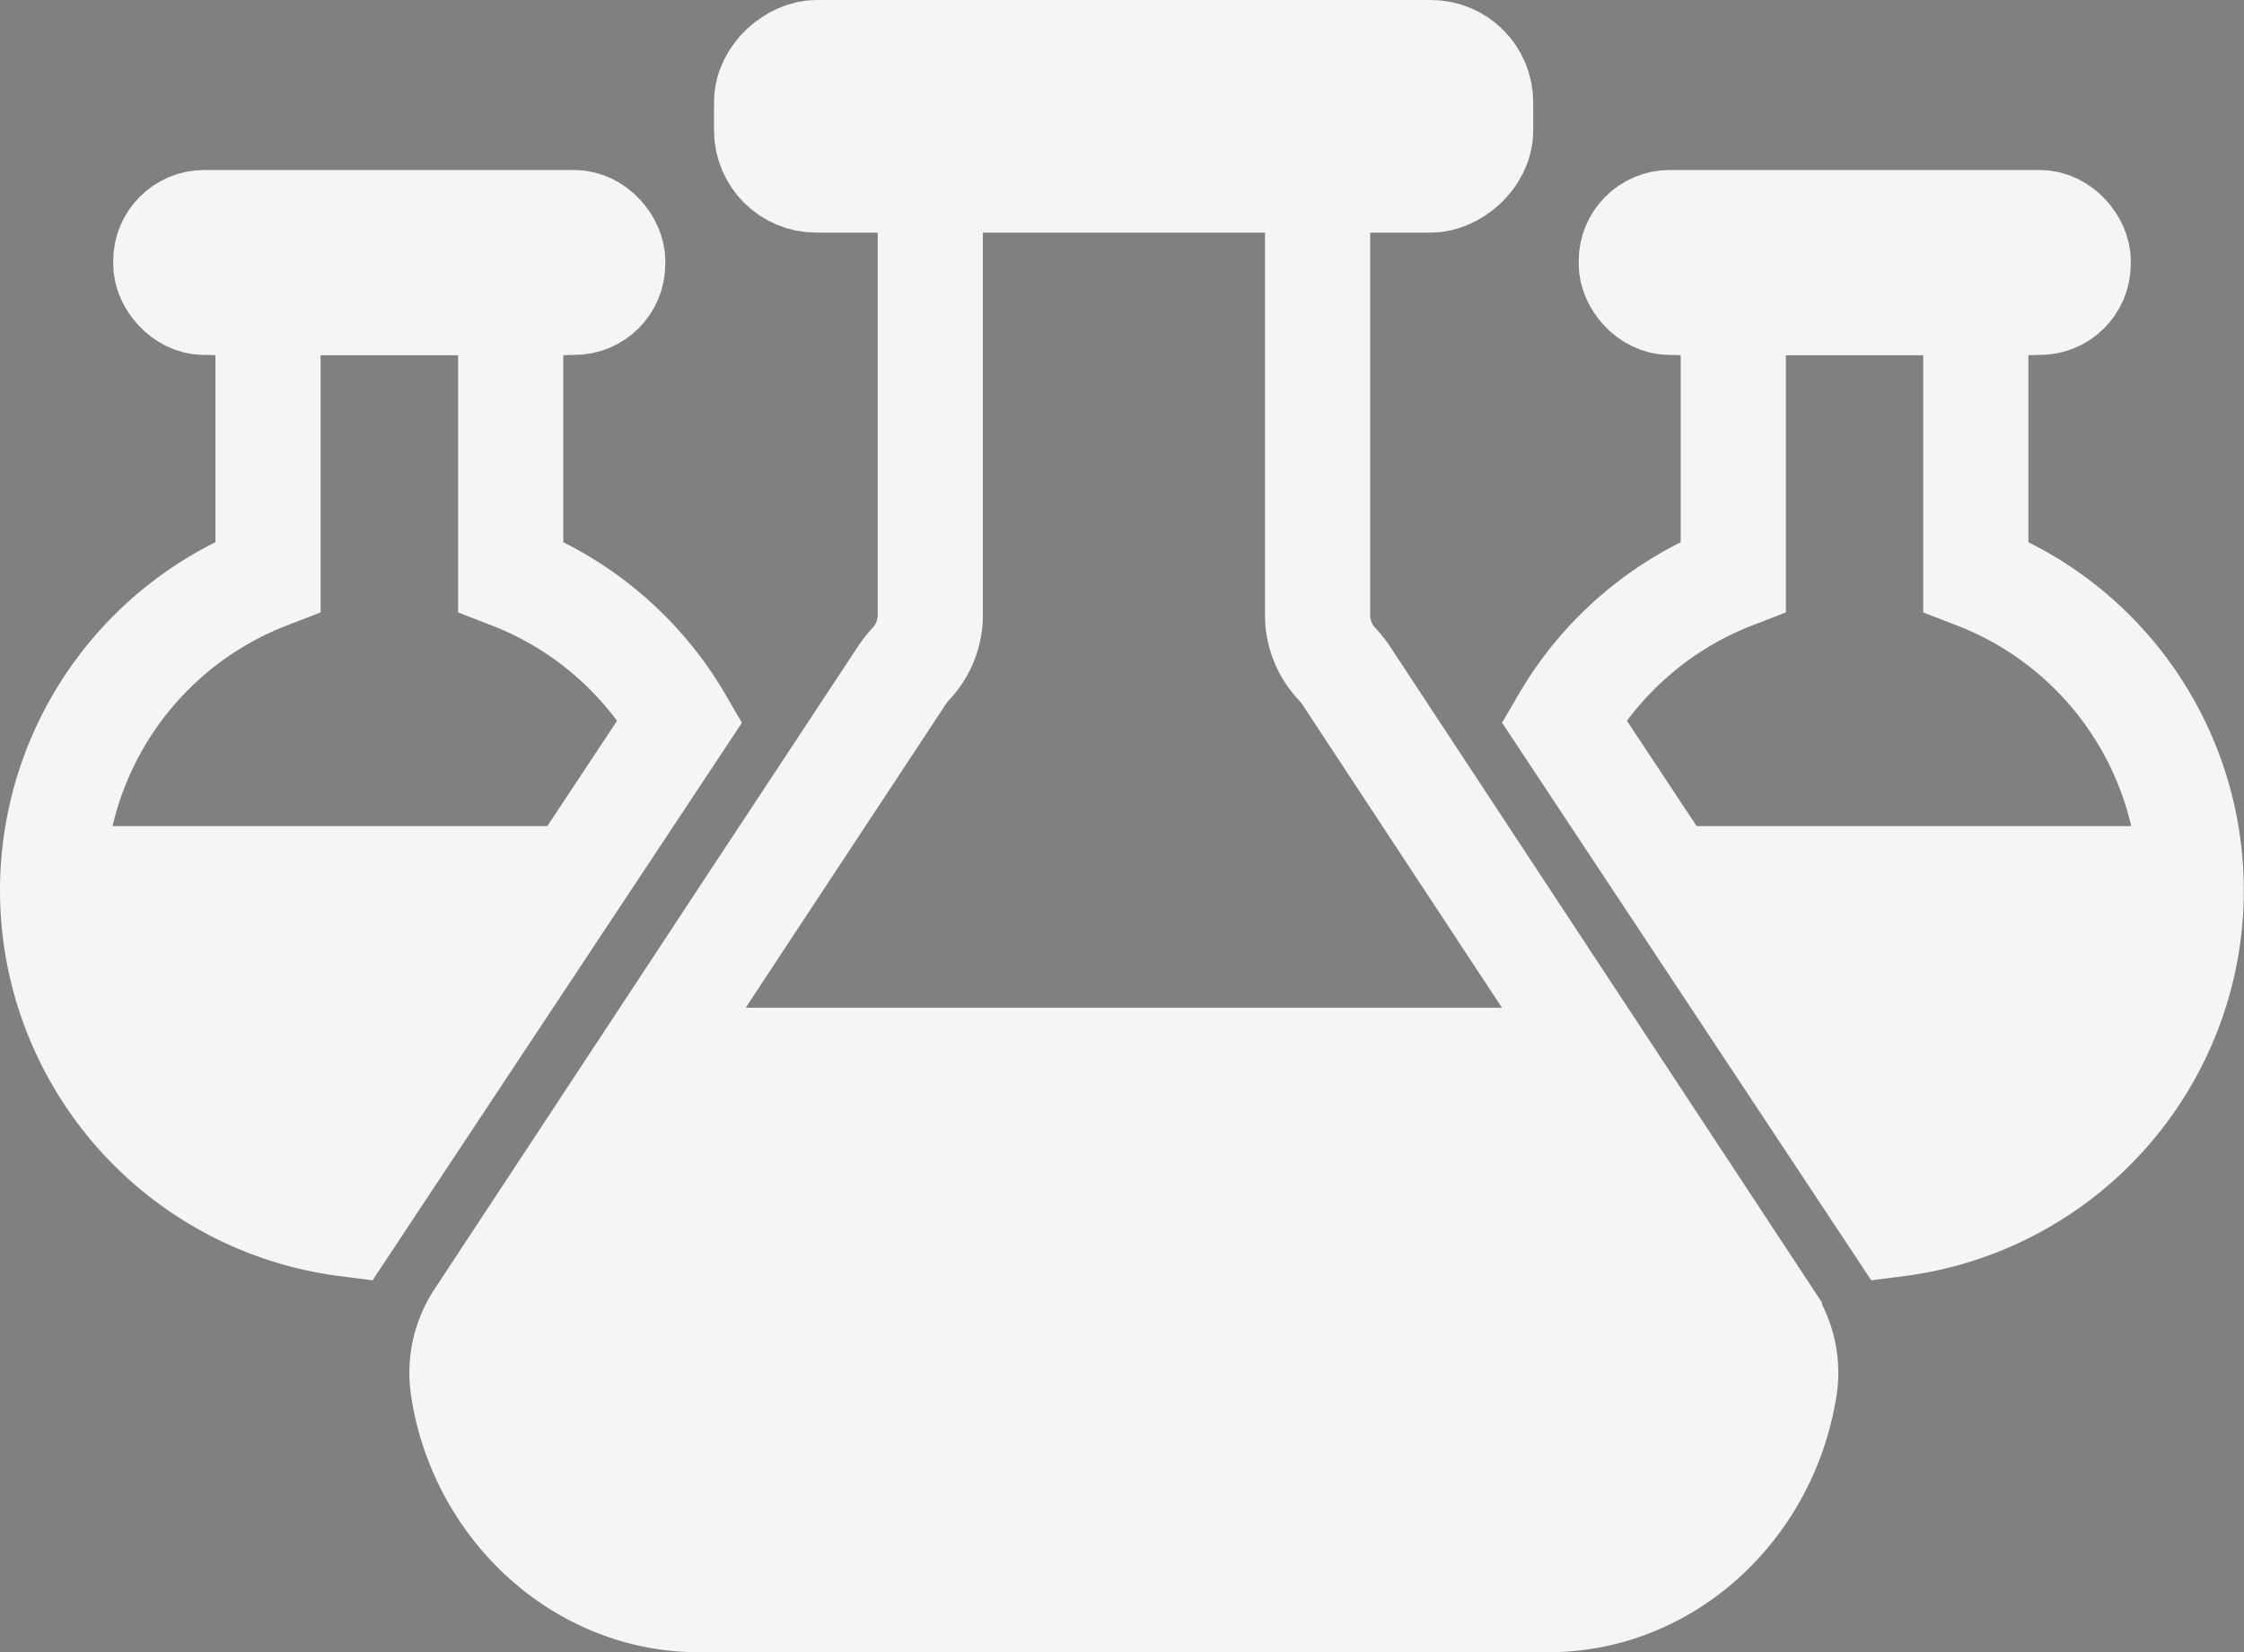
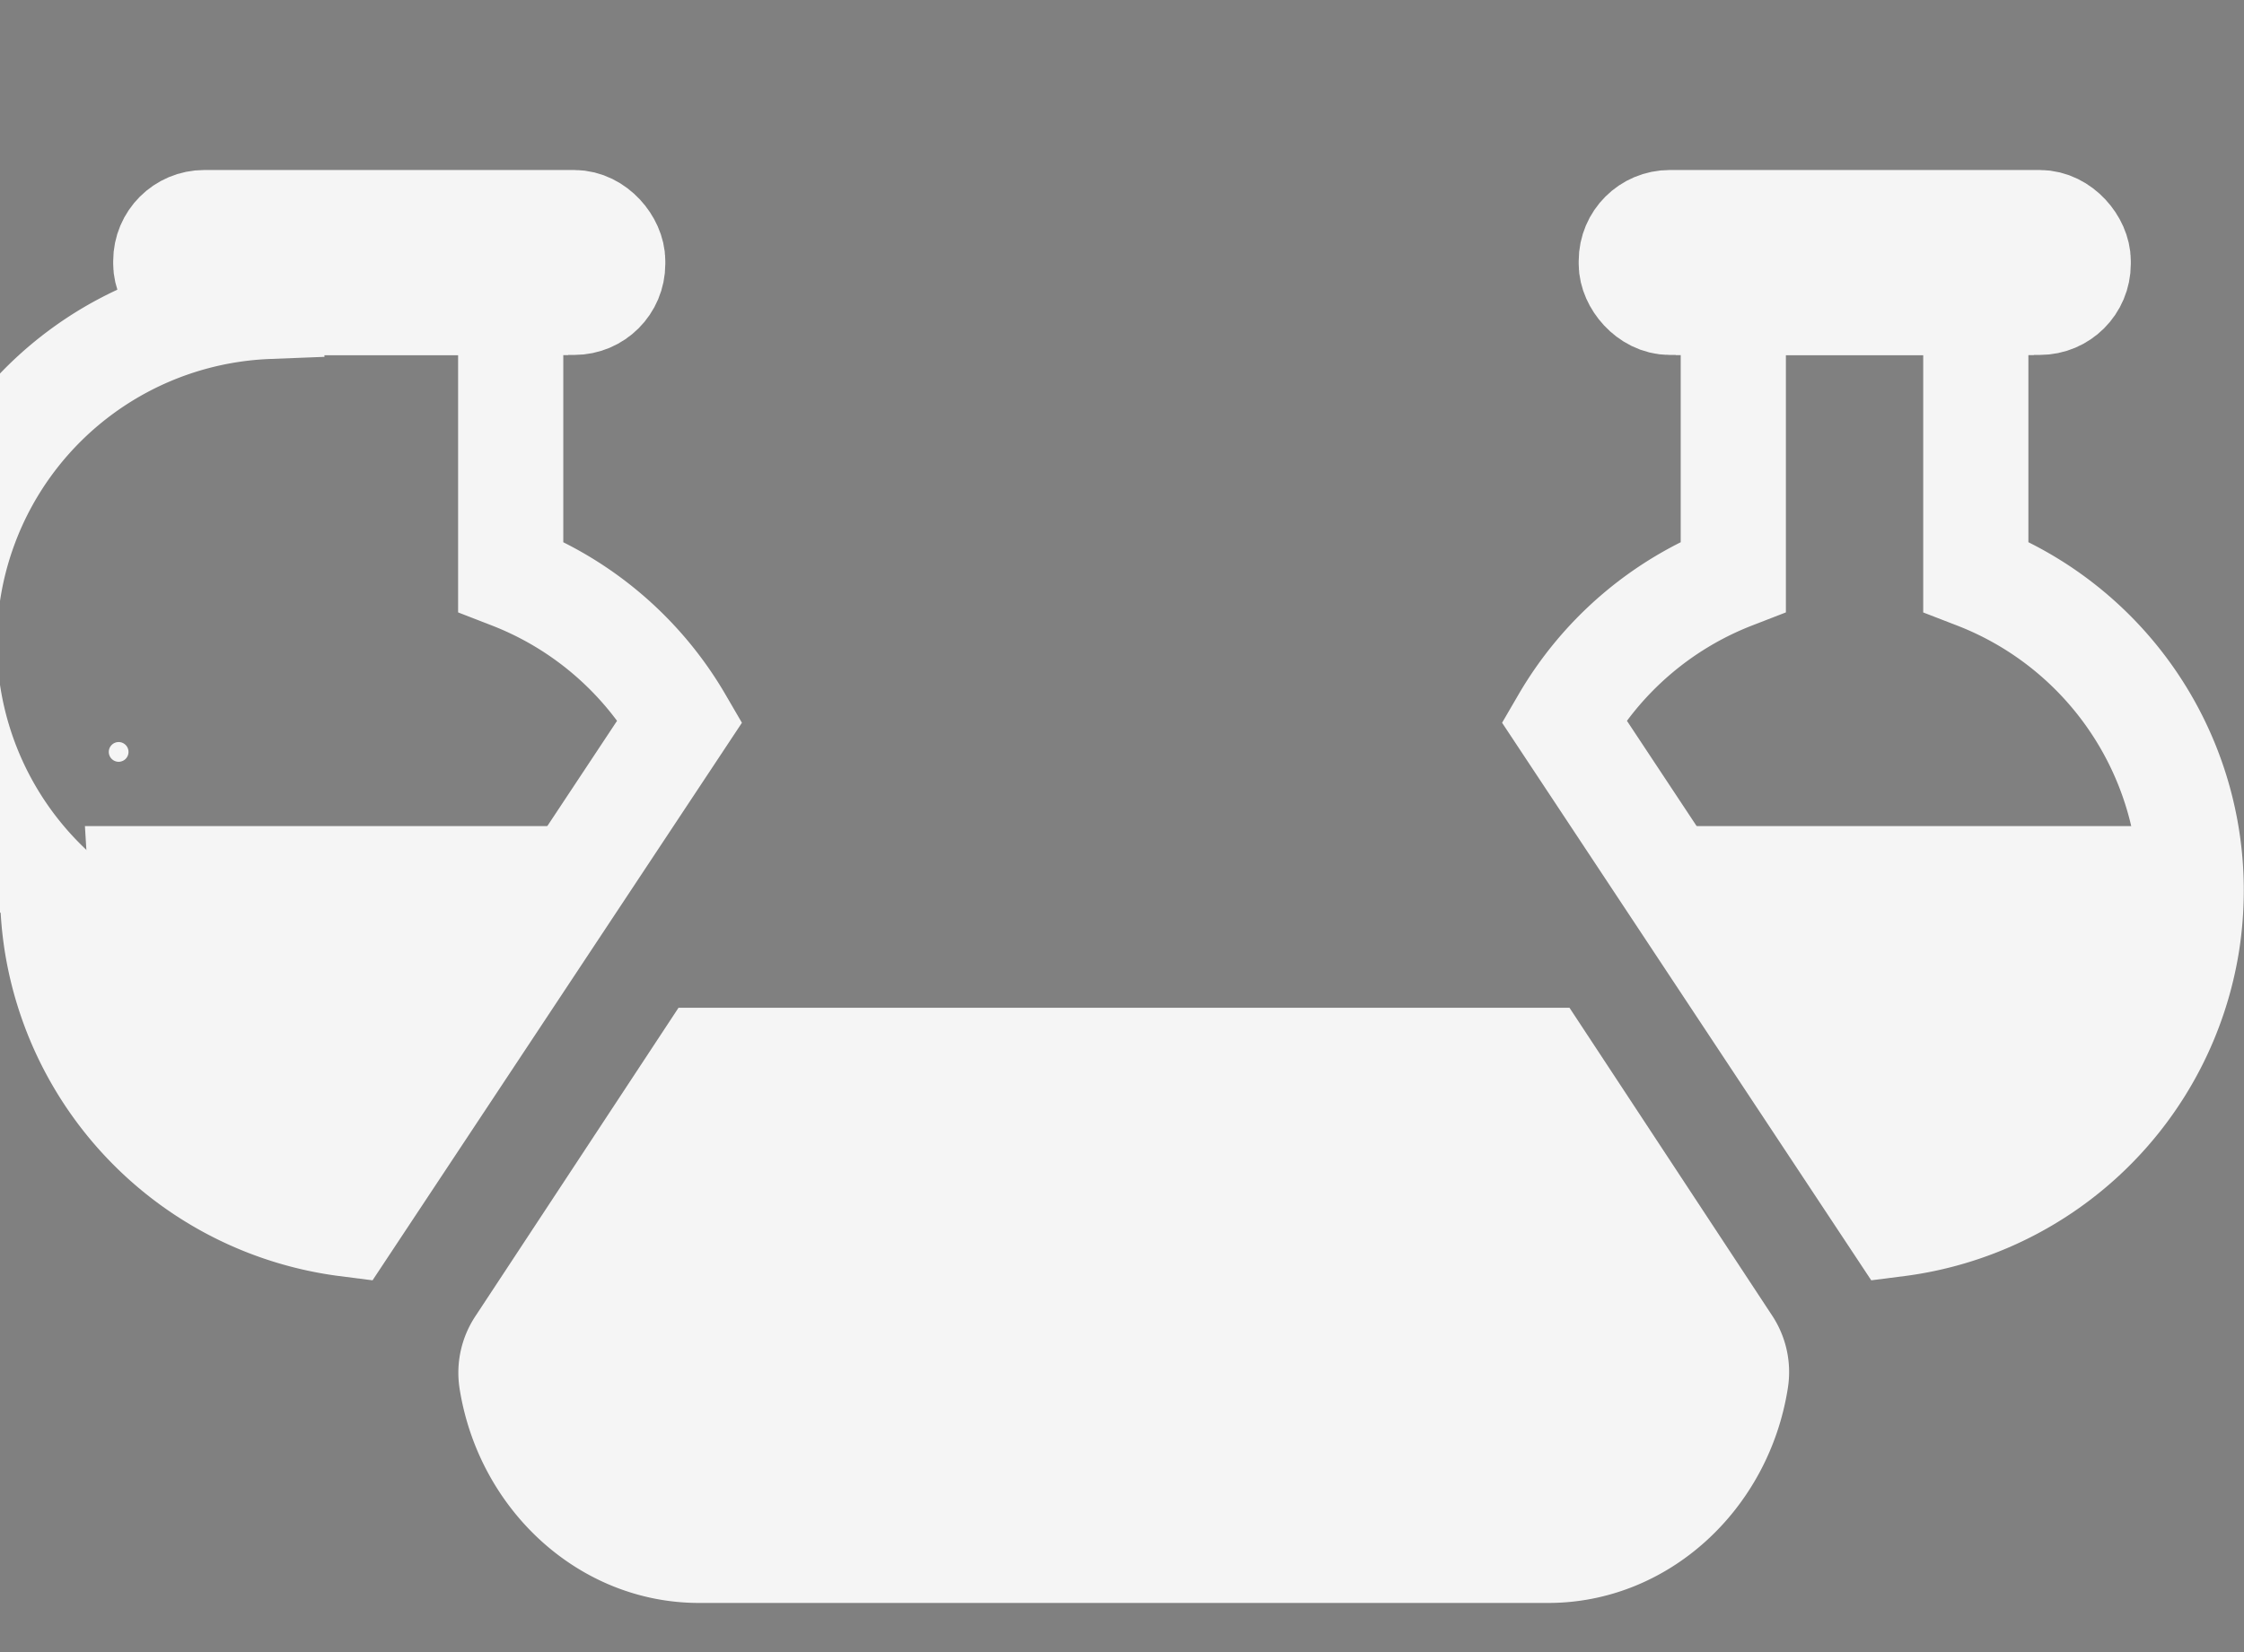
<svg xmlns="http://www.w3.org/2000/svg" id="Capa_9" data-name="Capa 9" viewBox="0 0 341.37 251.43">
  <rect x="0" y="0" width="341.37" height="251.43" fill="#808080" stroke="none" />
  <defs>
    <style>.cls-1{fill:none;}.cls-1,.cls-2,.cls-3,.cls-4{stroke:#f5f5f5;stroke-miterlimit:10;}.cls-1,.cls-2,.cls-4{stroke-width:16px;}.cls-2{fill:#003df1;}.cls-3,.cls-4,.cls-5{fill:#f5f5f5;}</style>
  </defs>
  <path class="cls-1" d="M183.11,278.14" transform="translate(-79.66 -124.29)" />
  <path class="cls-1" d="M138,266.19" transform="translate(-79.66 -124.29)" />
  <path class="cls-1" d="M413,259.76a52.21,52.21,0,0,1-.6,7.86,51.24,51.24,0,0,1-44.15,42.93L317.58,234a51.24,51.24,0,0,1,25.76-22V170.92c0-.21,0-.42,0-.62h36.89a4.21,4.21,0,0,1,0,.62V212A51.24,51.24,0,0,1,413,259.76Z" transform="translate(-79.66 -124.29)" />
  <path class="cls-1" d="M380.26,170.29H343.37a6.7,6.7,0,0,1,6.66-6.07h23.58A6.71,6.71,0,0,1,380.26,170.29Z" transform="translate(-79.66 -124.29)" />
  <rect class="cls-2" x="248.16" y="33.87" width="67.99" height="12.14" rx="5.85" />
-   <path class="cls-1" d="M87.66,259.76a52.21,52.21,0,0,0,.6,7.86,51.24,51.24,0,0,0,44.15,42.93L183.11,234a51.24,51.24,0,0,0-25.76-22V170.92c0-.21,0-.42,0-.62H120.43a4.21,4.21,0,0,0,0,.62V212A51.24,51.24,0,0,0,87.66,259.76Z" transform="translate(-79.66 -124.29)" />
+   <path class="cls-1" d="M87.66,259.76a52.21,52.21,0,0,0,.6,7.86,51.24,51.24,0,0,0,44.15,42.93L183.11,234a51.24,51.24,0,0,0-25.76-22V170.92c0-.21,0-.42,0-.62H120.43a4.21,4.21,0,0,0,0,.62A51.24,51.24,0,0,0,87.66,259.76Z" transform="translate(-79.66 -124.29)" />
  <path class="cls-1" d="M120.42,170.29h36.89a6.7,6.7,0,0,0-6.66-6.07H127.08A6.72,6.72,0,0,0,120.42,170.29Z" transform="translate(-79.66 -124.29)" />
  <rect class="cls-2" x="25.22" y="33.87" width="67.99" height="12.14" rx="5.85" />
-   <path class="cls-1" d="M351.14,335.46c-.06.36-.12.74-.2,1.1-3.27,17.7-18.09,31.15-35.75,31.15H186c-16.41,0-30.39-11.64-34.89-27.52a39,39,0,0,1-1-4.73,15.09,15.09,0,0,1,2.33-10.6l41.26-62.68,23-34.88a14.87,14.87,0,0,1,1.54-2,10.83,10.83,0,0,0,2.94-7.35V144a10.73,10.73,0,0,1,10.69-10.7h37.67A10.73,10.73,0,0,1,280.1,144v74a10.8,10.8,0,0,0,3,7.37,14.15,14.15,0,0,1,1.54,2l21.27,32.32,42.94,65.24A15.09,15.09,0,0,1,351.14,335.46Z" transform="translate(-79.66 -124.29)" />
  <path class="cls-3" d="M351.14,335.46c-2.86,18.23-17.93,32.25-35.95,32.25H186c-18,0-33.08-14-35.94-32.25a15.09,15.09,0,0,1,2.33-10.6l30.76-46.72h135l30.75,46.72A15.09,15.09,0,0,1,351.14,335.46Z" transform="translate(-79.66 -124.29)" />
-   <rect class="cls-4" x="240.88" y="87.67" width="19.4" height="108.62" rx="7.57" transform="translate(312.91 -232.88) rotate(90)" />
  <path class="cls-5" d="M97.71,240.21a1.5,1.5,0,0,0,0-3,1.5,1.5,0,0,0,0,3Z" transform="translate(-79.66 -124.29)" />
  <polygon class="cls-5" points="12.92 125.71 88.34 125.71 50.63 177.86 33.49 177.86 14.63 153.85 12.92 125.71" />
  <polygon class="cls-5" points="328.55 125.71 253.12 125.71 290.84 177.86 307.98 177.86 326.84 153.85 328.55 125.71" />
</svg>